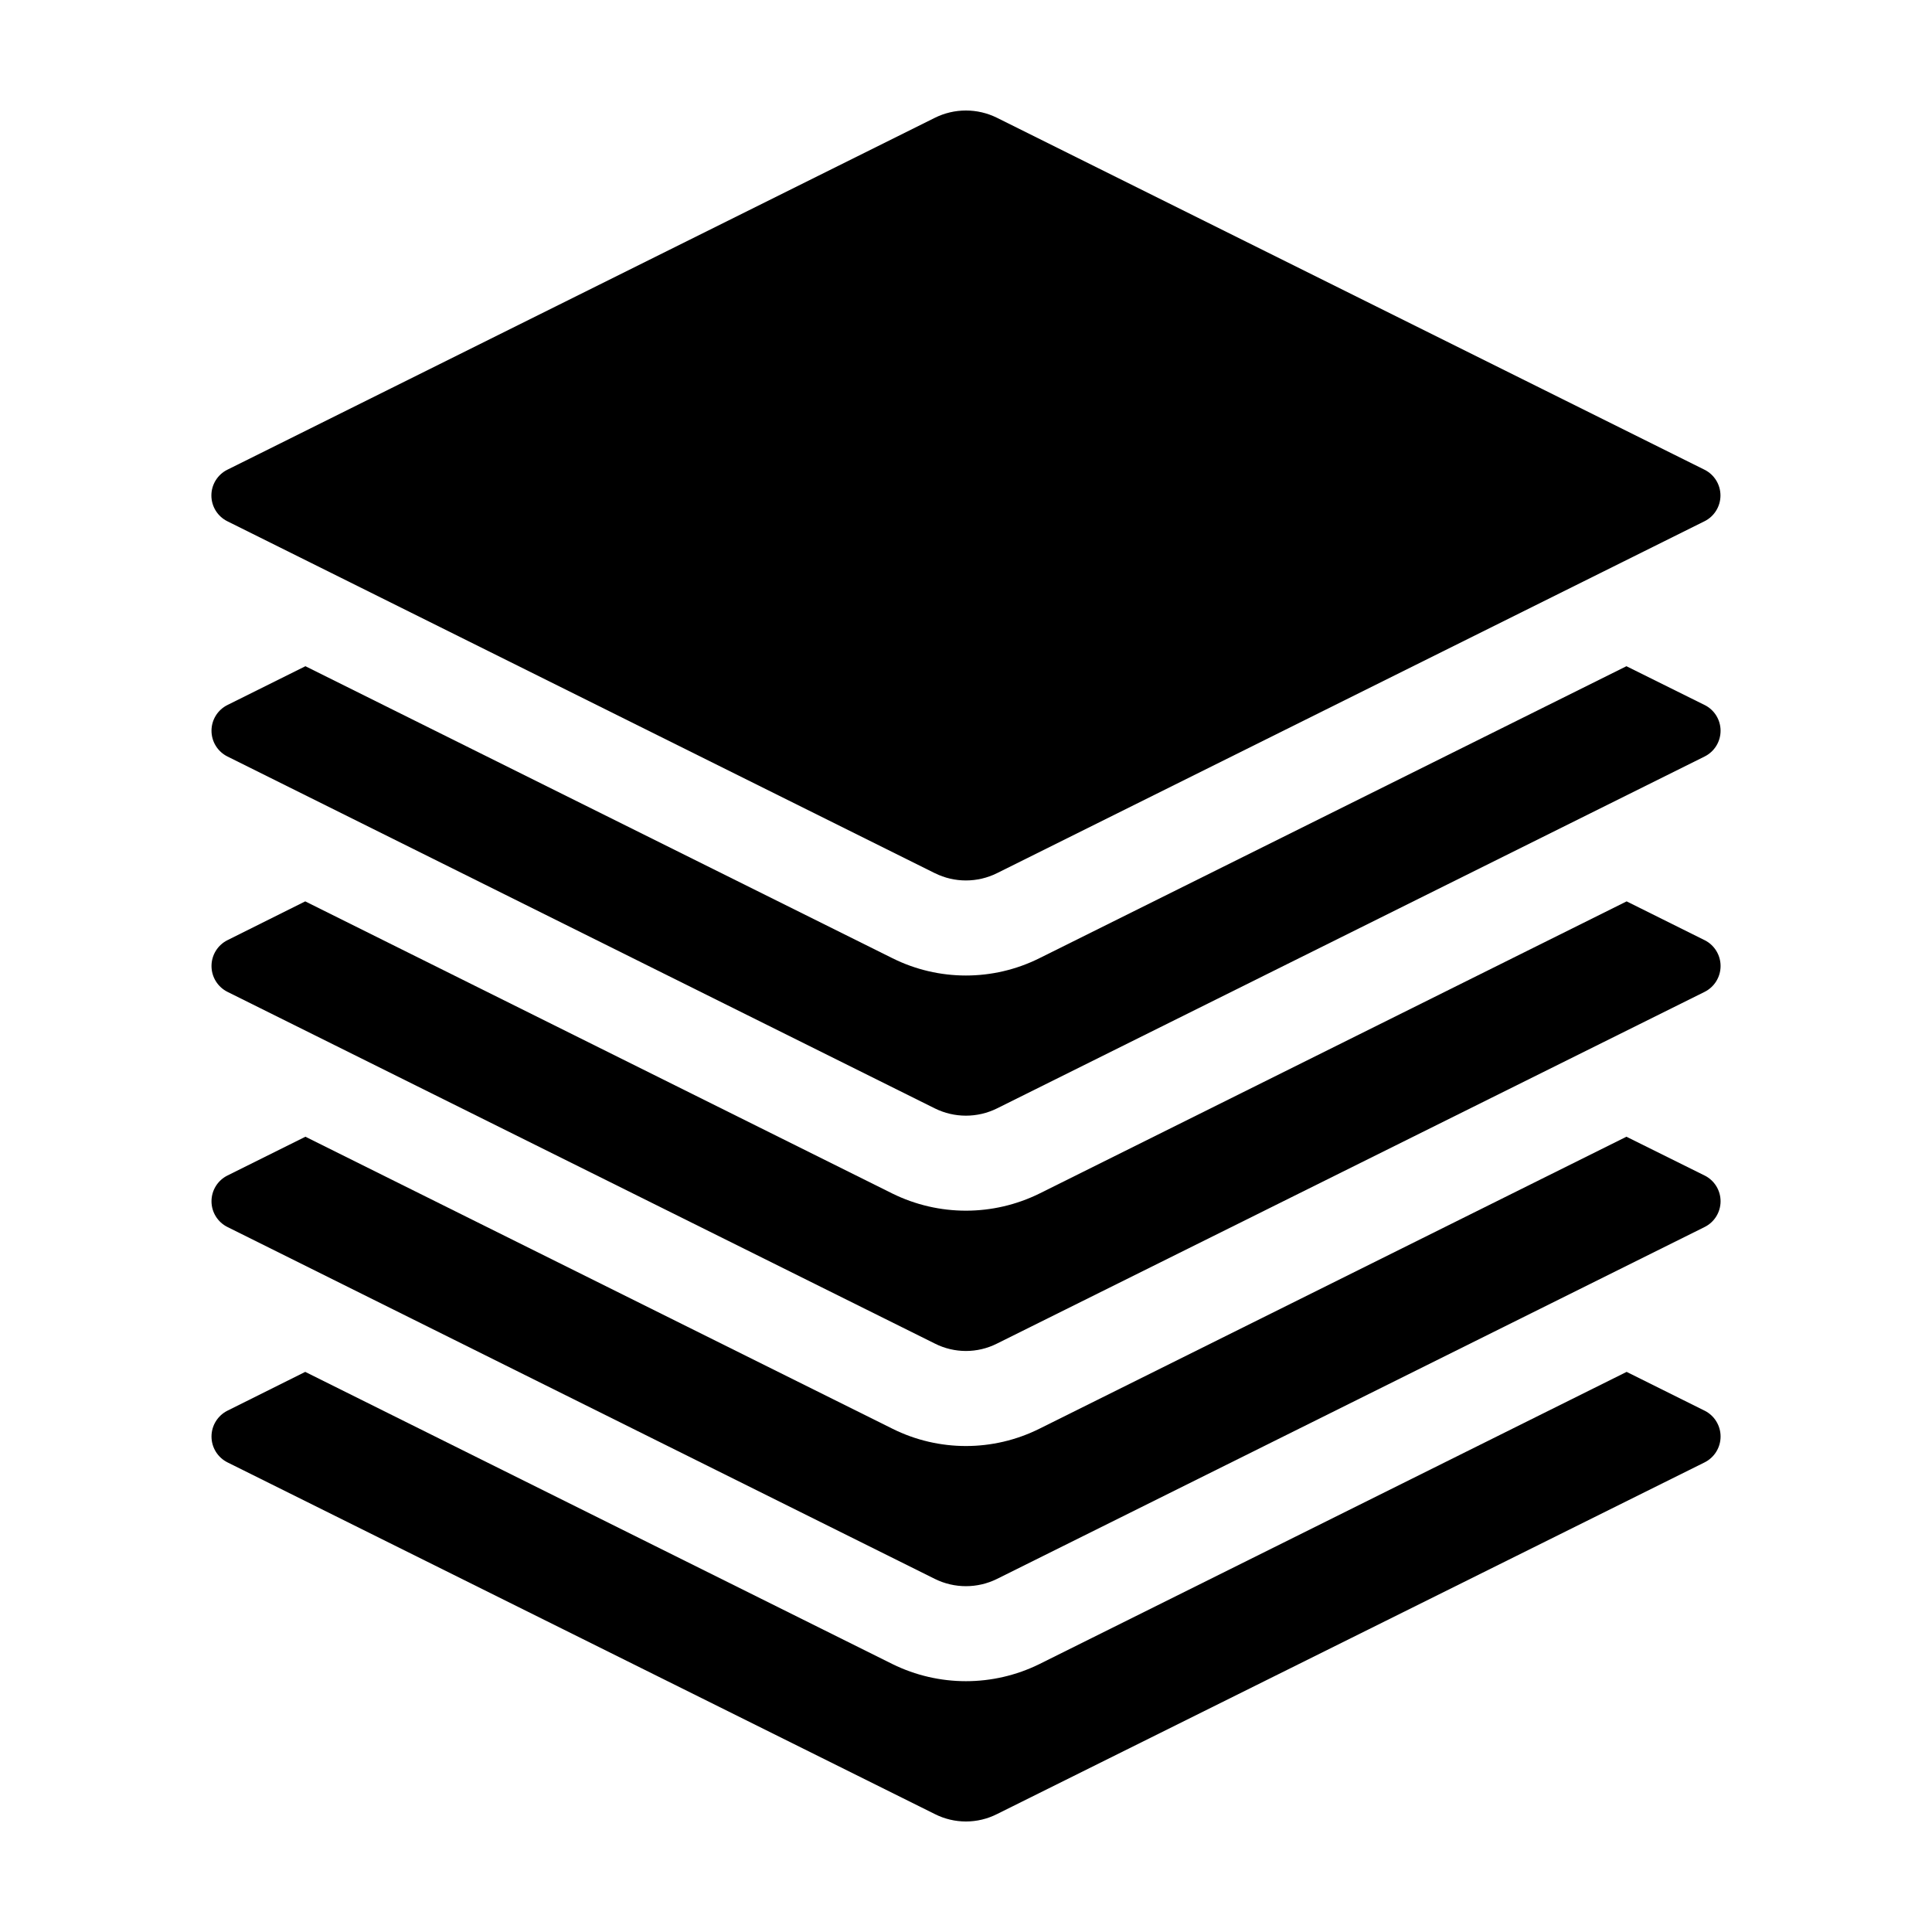
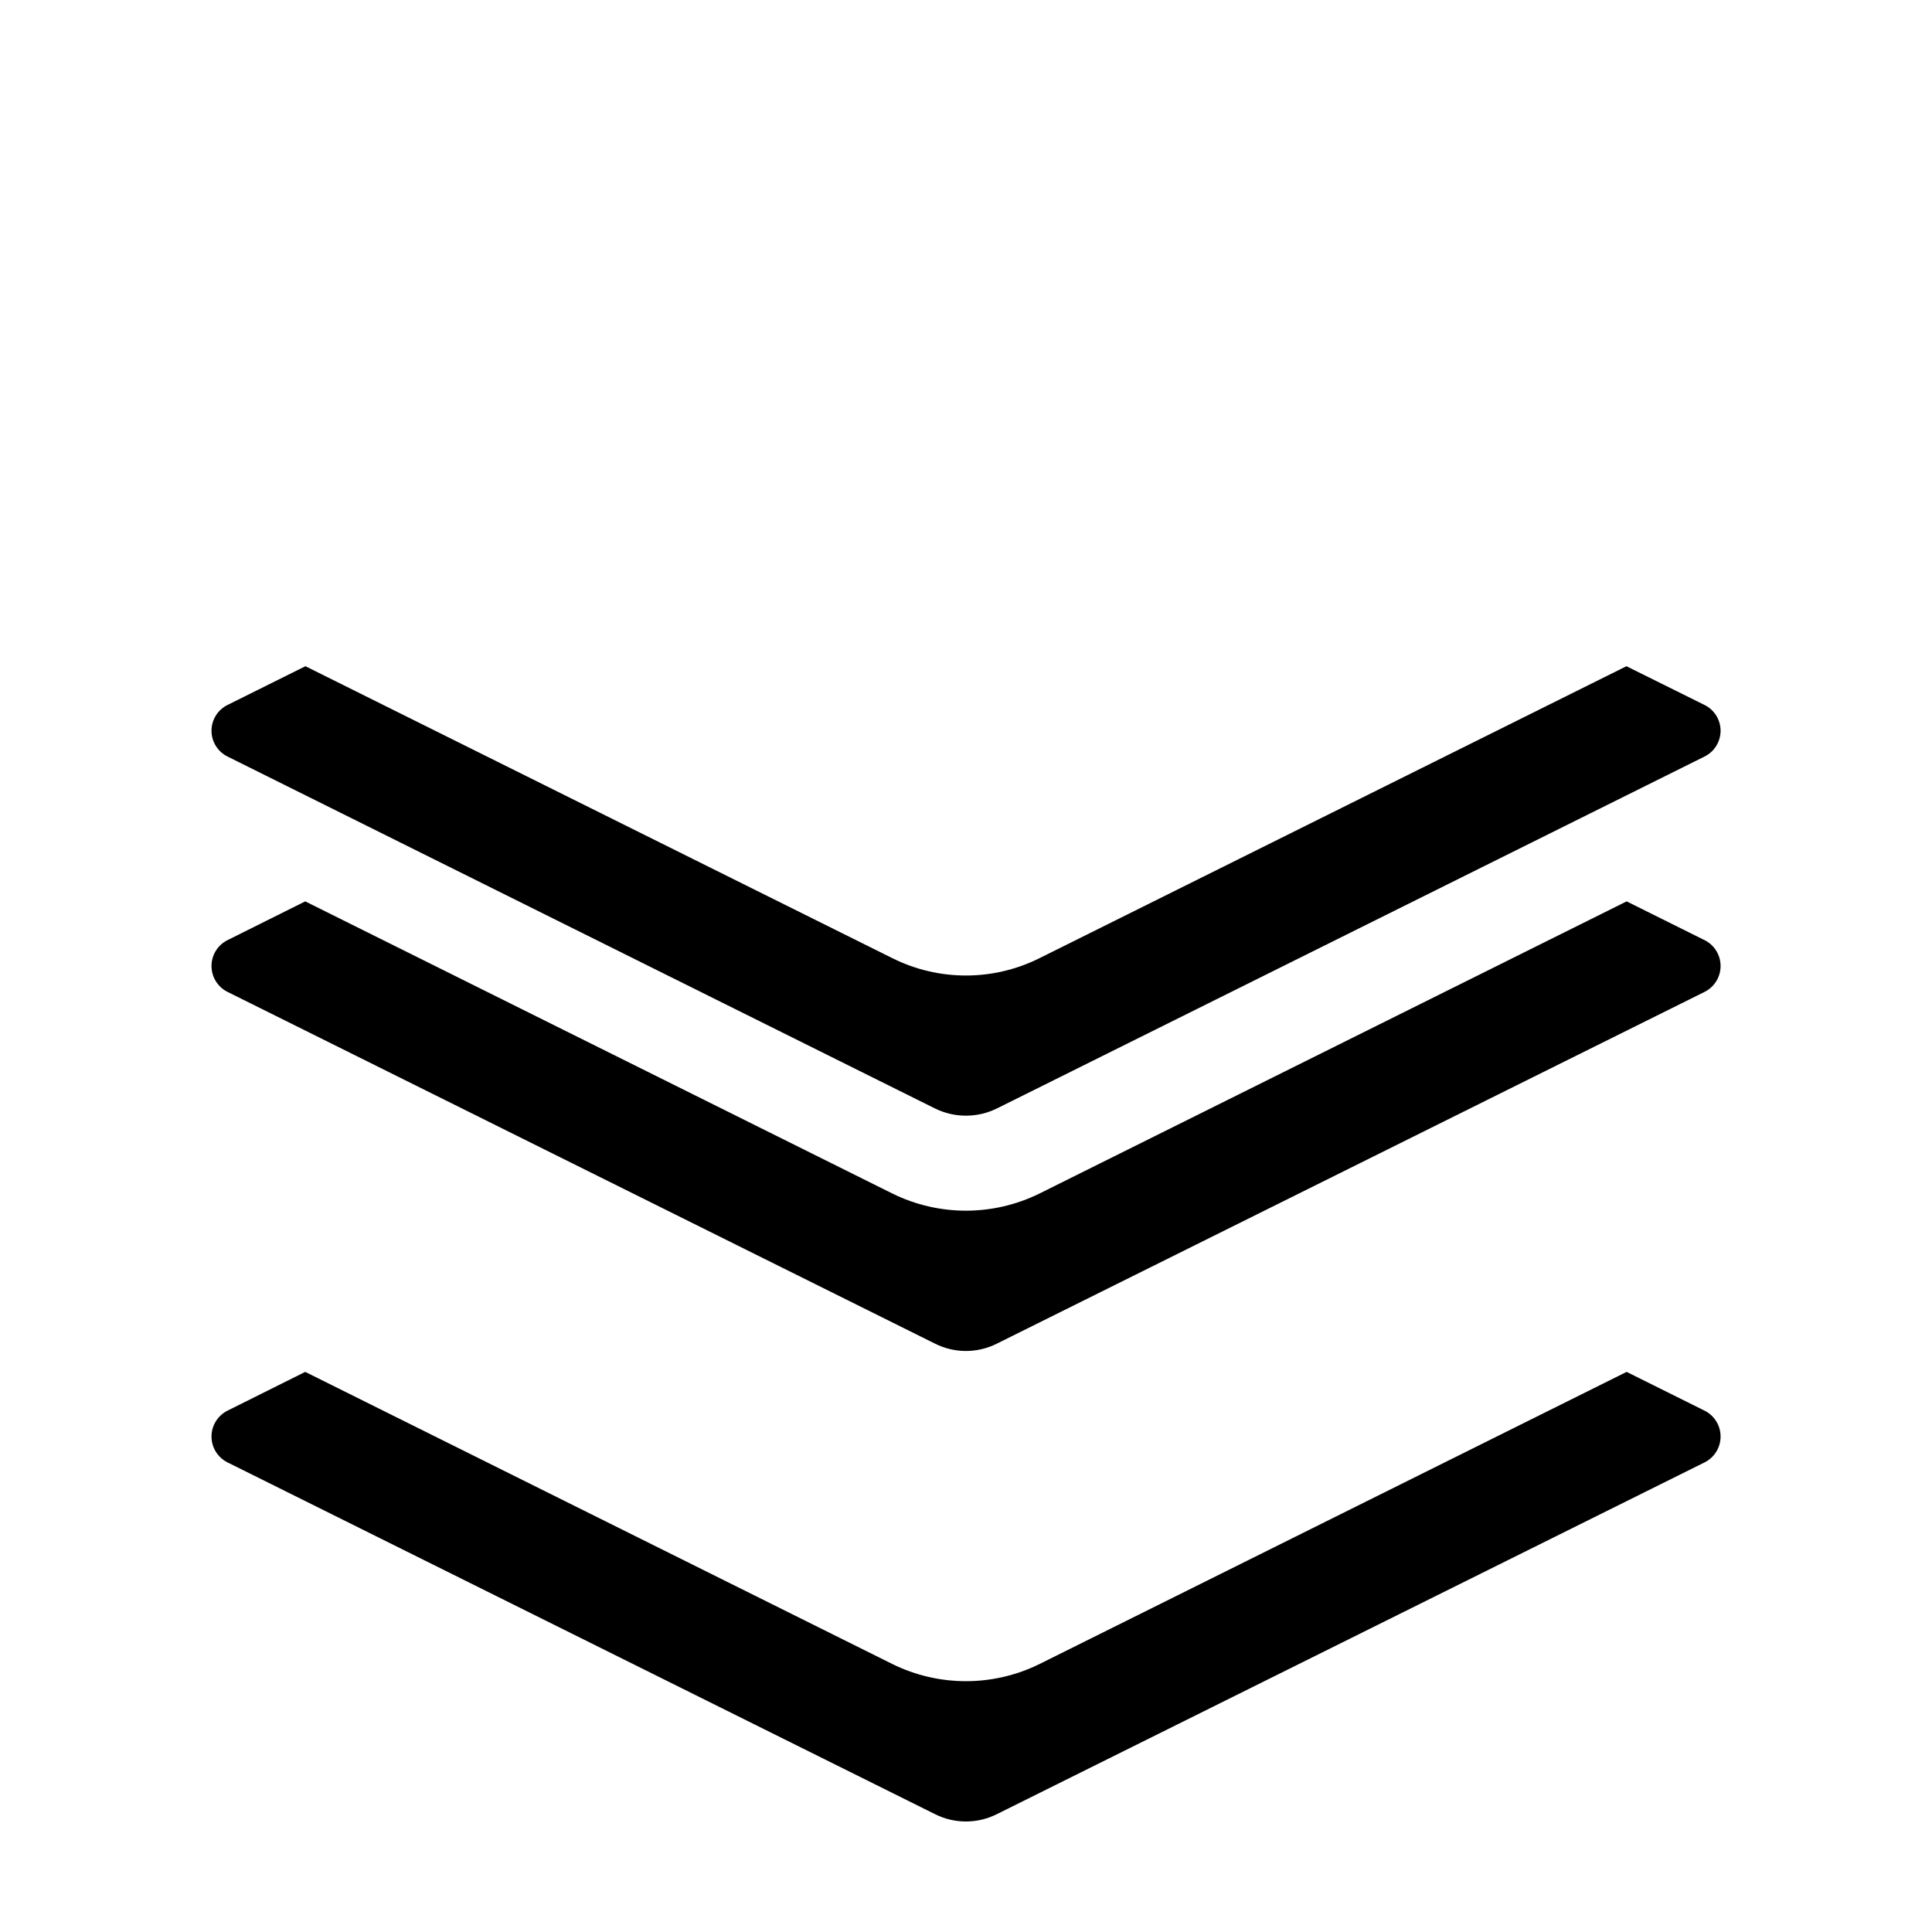
<svg xmlns="http://www.w3.org/2000/svg" fill="#000000" width="800px" height="800px" version="1.1" viewBox="144 144 512 512">
  <g>
-     <path d="m595.71 268.48-187.48-93.254c-5.195-2.586-11.305-2.586-16.496 0l-187.48 93.254h-0.004c-2.59 1.289-4.231 3.934-4.231 6.828 0 2.894 1.641 5.543 4.231 6.832l187.48 93.254 0.004-0.004c5.191 2.586 11.301 2.586 16.496 0l187.48-93.254v0.004c2.59-1.289 4.231-3.938 4.231-6.832 0-2.894-1.641-5.539-4.231-6.828z" />
    <path d="m595.73 330.83-20.707-10.277-155.57 77.383c-12.262 6.113-26.684 6.113-38.945 0l-155.57-77.383-20.656 10.277c-2.594 1.285-4.234 3.93-4.234 6.824 0 2.894 1.641 5.543 4.234 6.828l187.46 93.254c5.191 2.57 11.285 2.57 16.477 0l187.52-93.254c2.59-1.289 4.231-3.934 4.231-6.828 0-2.894-1.641-5.539-4.231-6.824z" />
    <path d="m595.73 393.15-20.656-10.277-155.62 77.434c-12.277 6.047-26.668 6.047-38.945 0l-155.62-77.434-20.605 10.277c-2.594 1.297-4.234 3.949-4.234 6.852s1.641 5.555 4.234 6.852l187.46 93.203c5.18 2.621 11.297 2.621 16.477 0l187.52-93.203c2.594-1.297 4.231-3.949 4.231-6.852s-1.637-5.555-4.231-6.852z" />
-     <path d="m595.73 455.52-20.707-10.277-155.57 77.383c-12.262 6.113-26.684 6.113-38.945 0l-155.57-77.383-20.656 10.277c-2.594 1.289-4.234 3.934-4.234 6.828 0 2.894 1.641 5.539 4.234 6.824l187.46 93.254c5.191 2.57 11.285 2.57 16.477 0l187.52-93.254c2.59-1.285 4.231-3.93 4.231-6.824 0-2.894-1.641-5.539-4.231-6.828z" />
    <path d="m595.73 517.84-20.656-10.277-155.62 77.434c-12.277 6.047-26.668 6.047-38.945 0l-155.62-77.434-20.605 10.277c-2.594 1.301-4.234 3.949-4.234 6.852s1.641 5.555 4.234 6.852l187.46 93.203c5.18 2.621 11.297 2.621 16.477 0l187.52-93.203c2.594-1.297 4.231-3.949 4.231-6.852s-1.637-5.551-4.231-6.852z" />
  </g>
</svg>